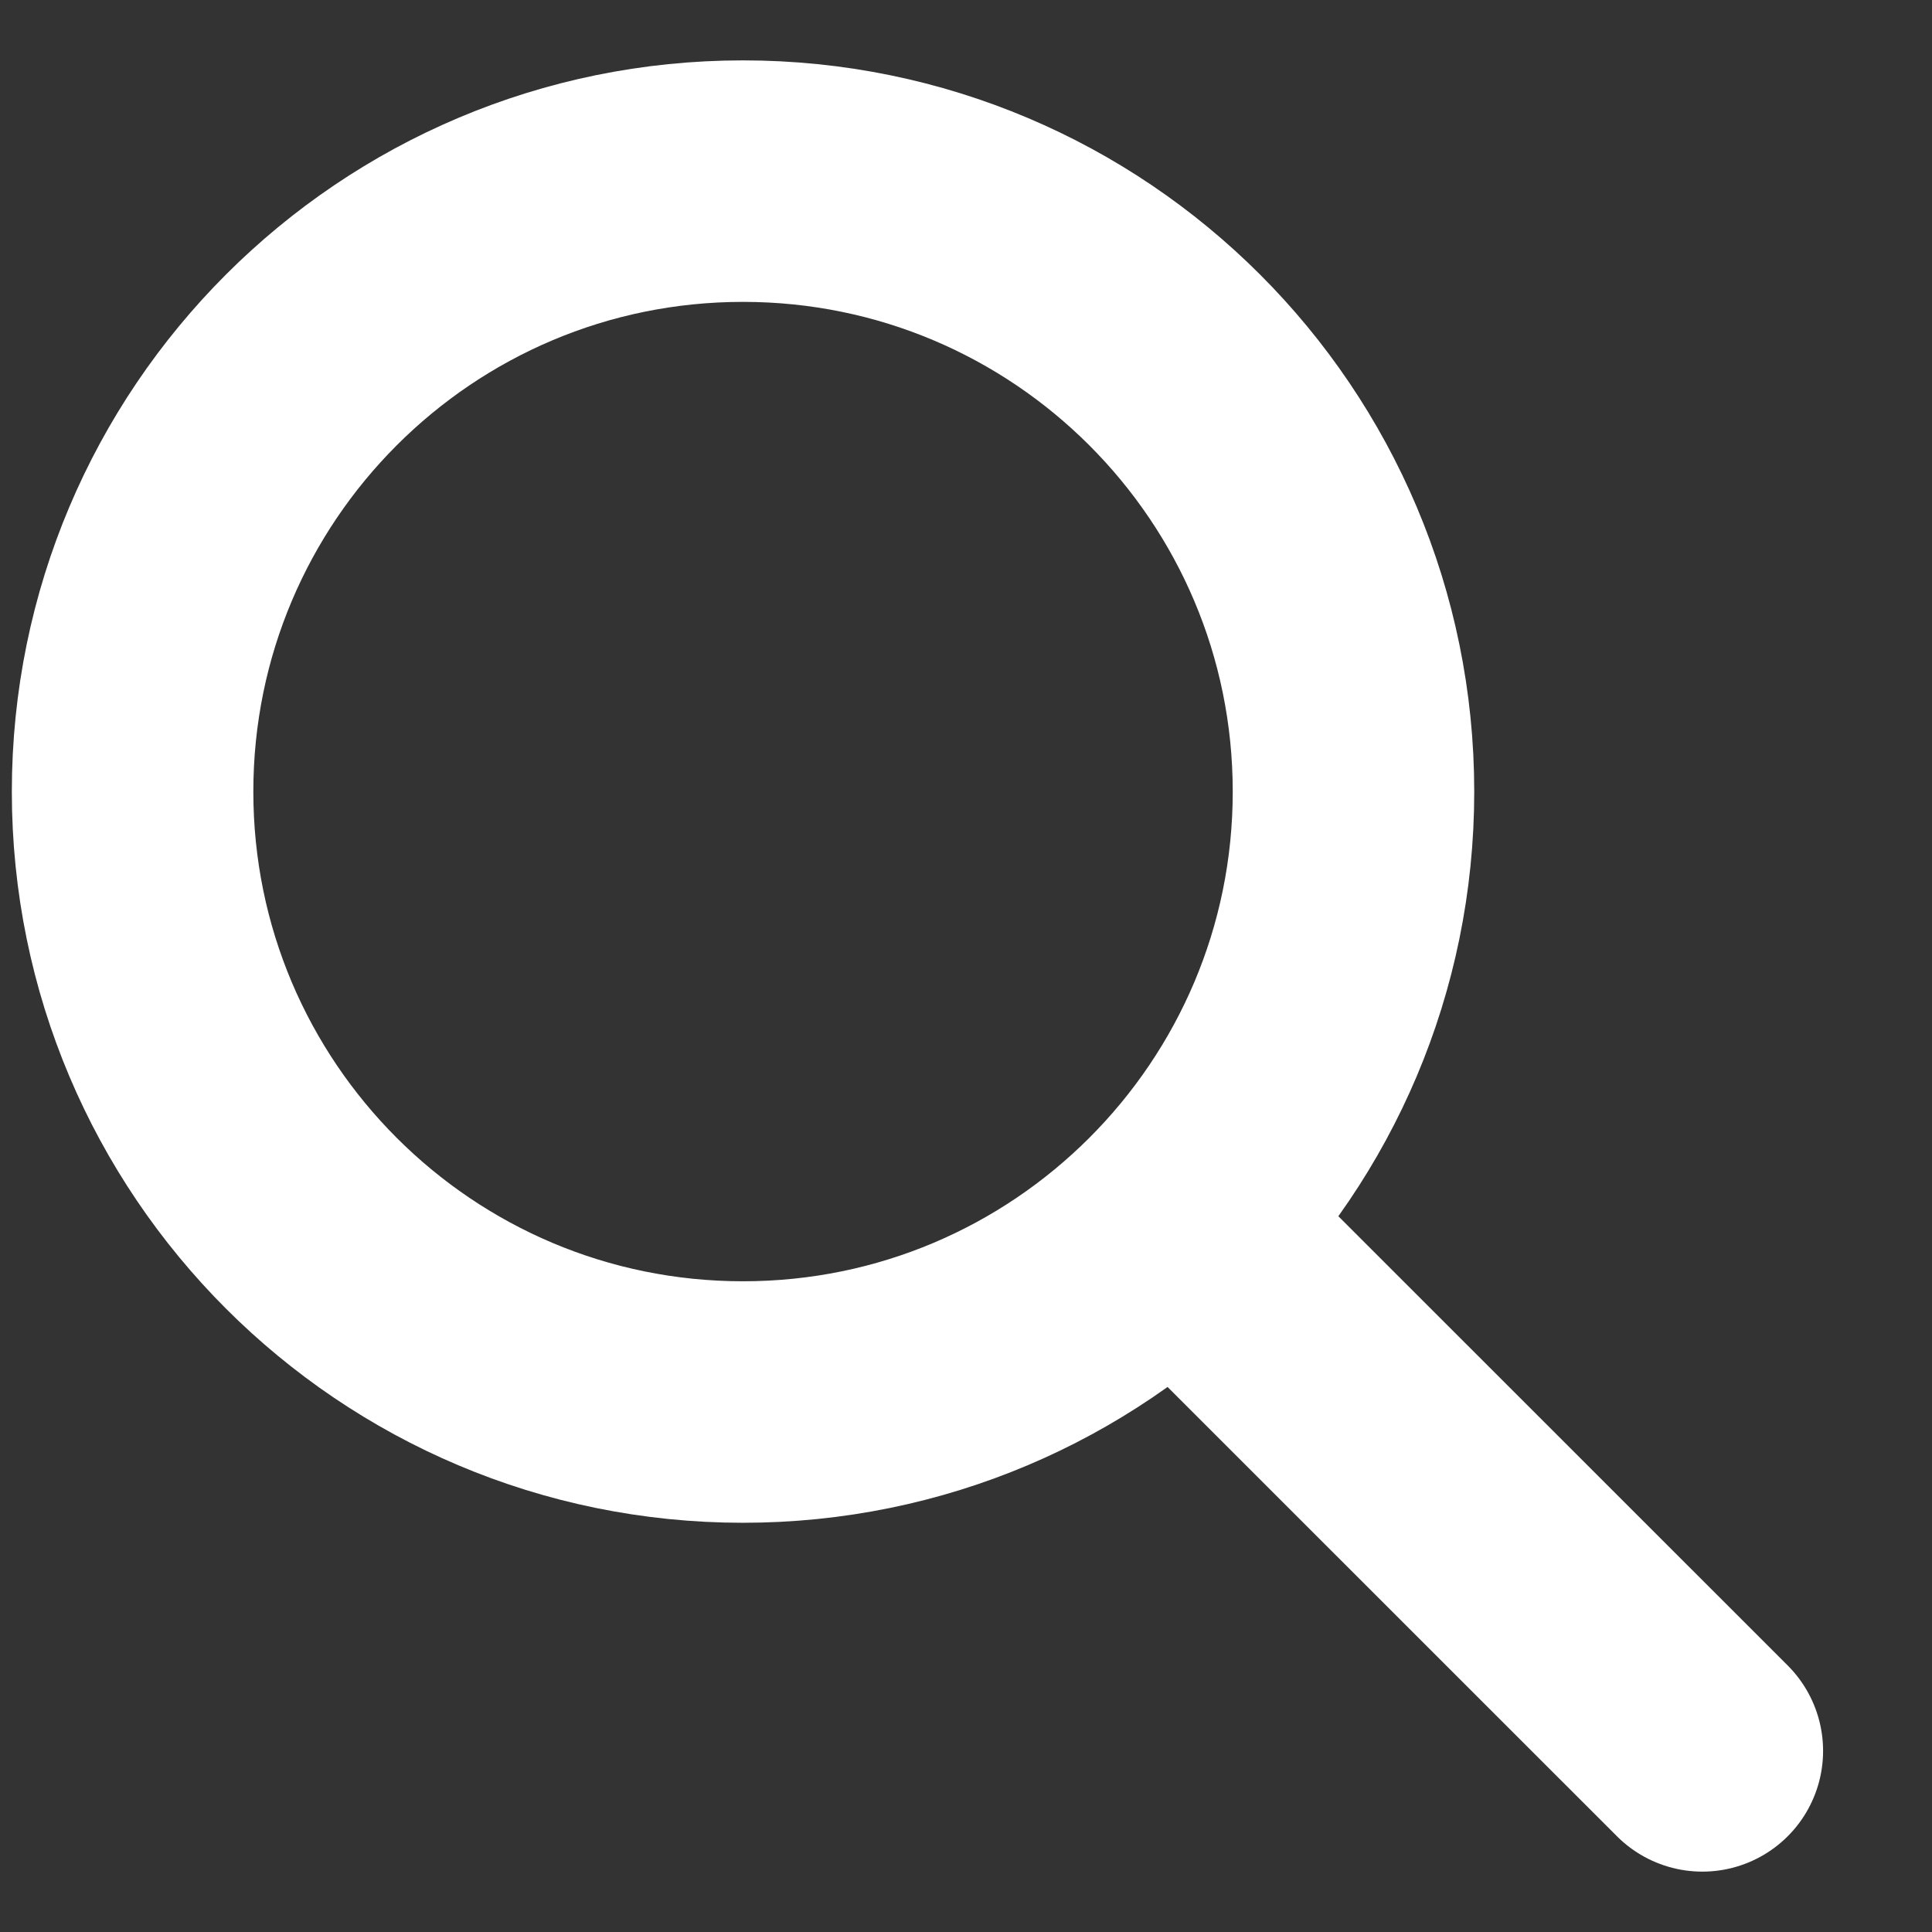
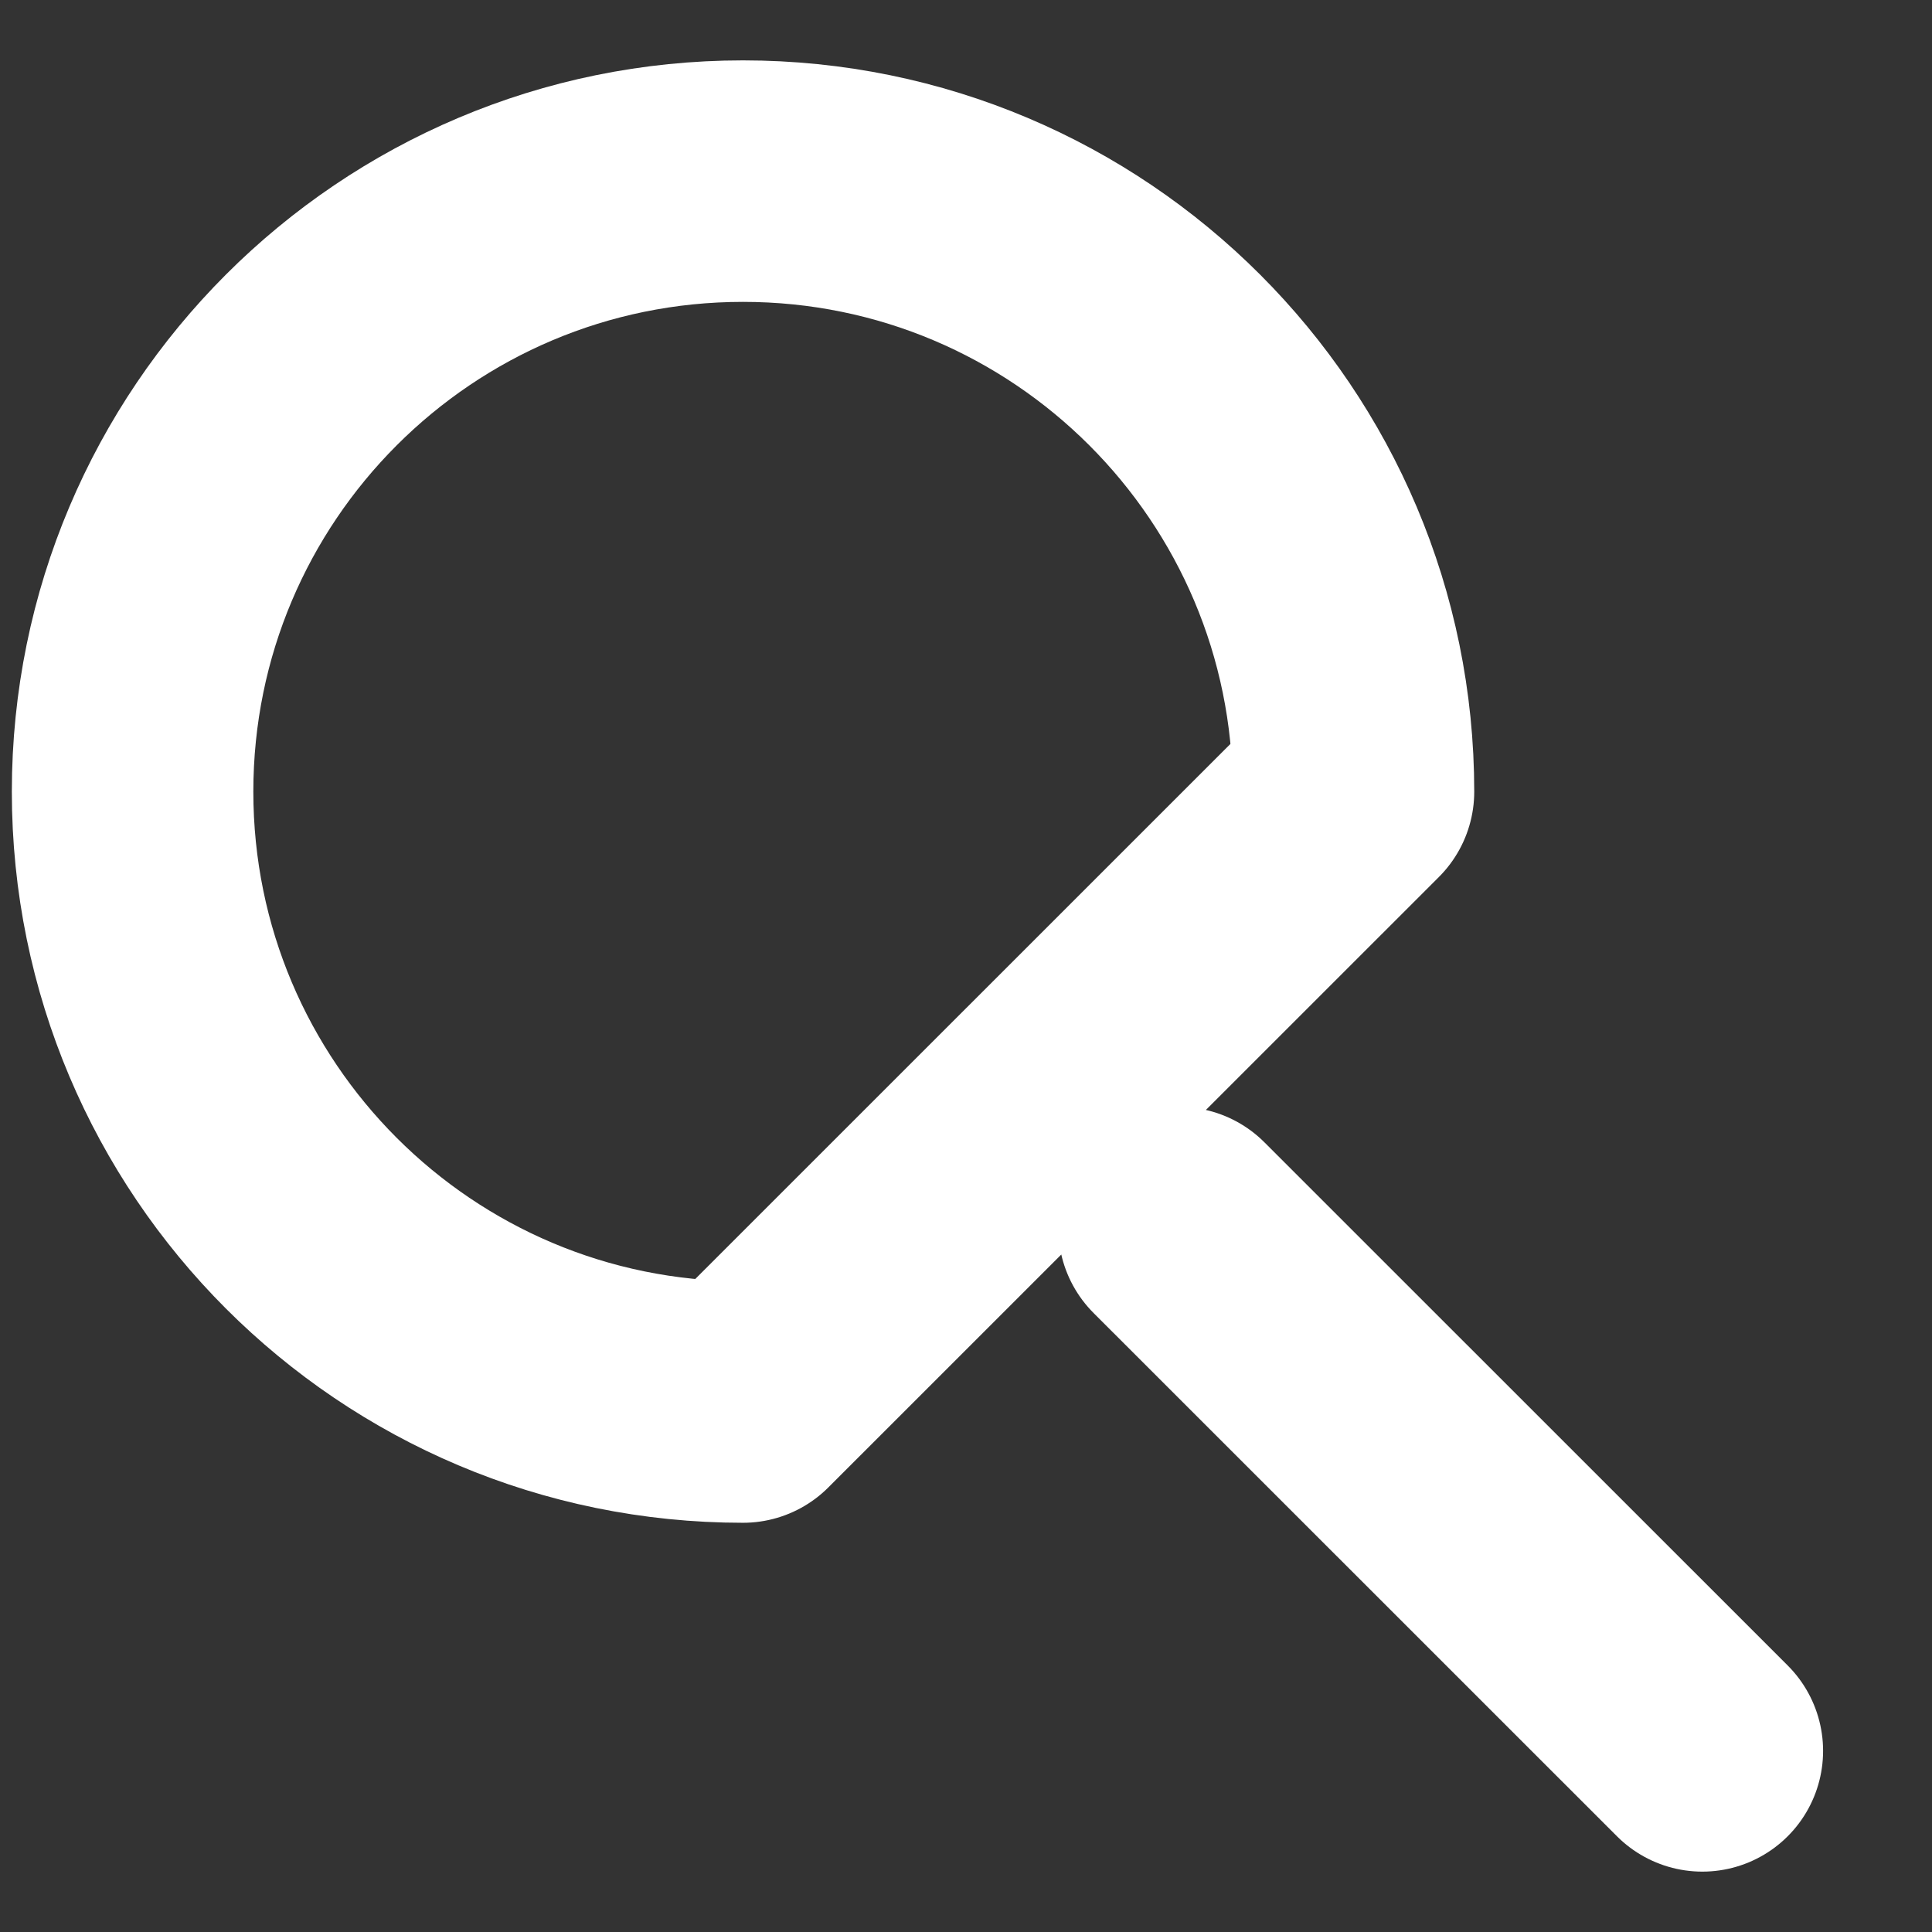
<svg xmlns="http://www.w3.org/2000/svg" width="16" height="16" viewBox="0 0 16 16" fill="none">
  <rect x="0" y="0" width="16" height="16" fill="#333333" stroke="none" />
-   <path d="M9.764 10.167L14.098 14.5M6.153 11.611C3.361 11.611 1.098 9.348 1.098 6.556C1.098 3.763 3.361 1.5 6.153 1.5C8.945 1.5 11.209 3.763 11.209 6.556C11.209 9.348 8.945 11.611 6.153 11.611Z" stroke="white" stroke-width="2" stroke-linecap="round" stroke-linejoin="round" />
+   <path d="M9.764 10.167L14.098 14.5M6.153 11.611C3.361 11.611 1.098 9.348 1.098 6.556C1.098 3.763 3.361 1.5 6.153 1.5C8.945 1.5 11.209 3.763 11.209 6.556Z" stroke="white" stroke-width="2" stroke-linecap="round" stroke-linejoin="round" />
</svg>